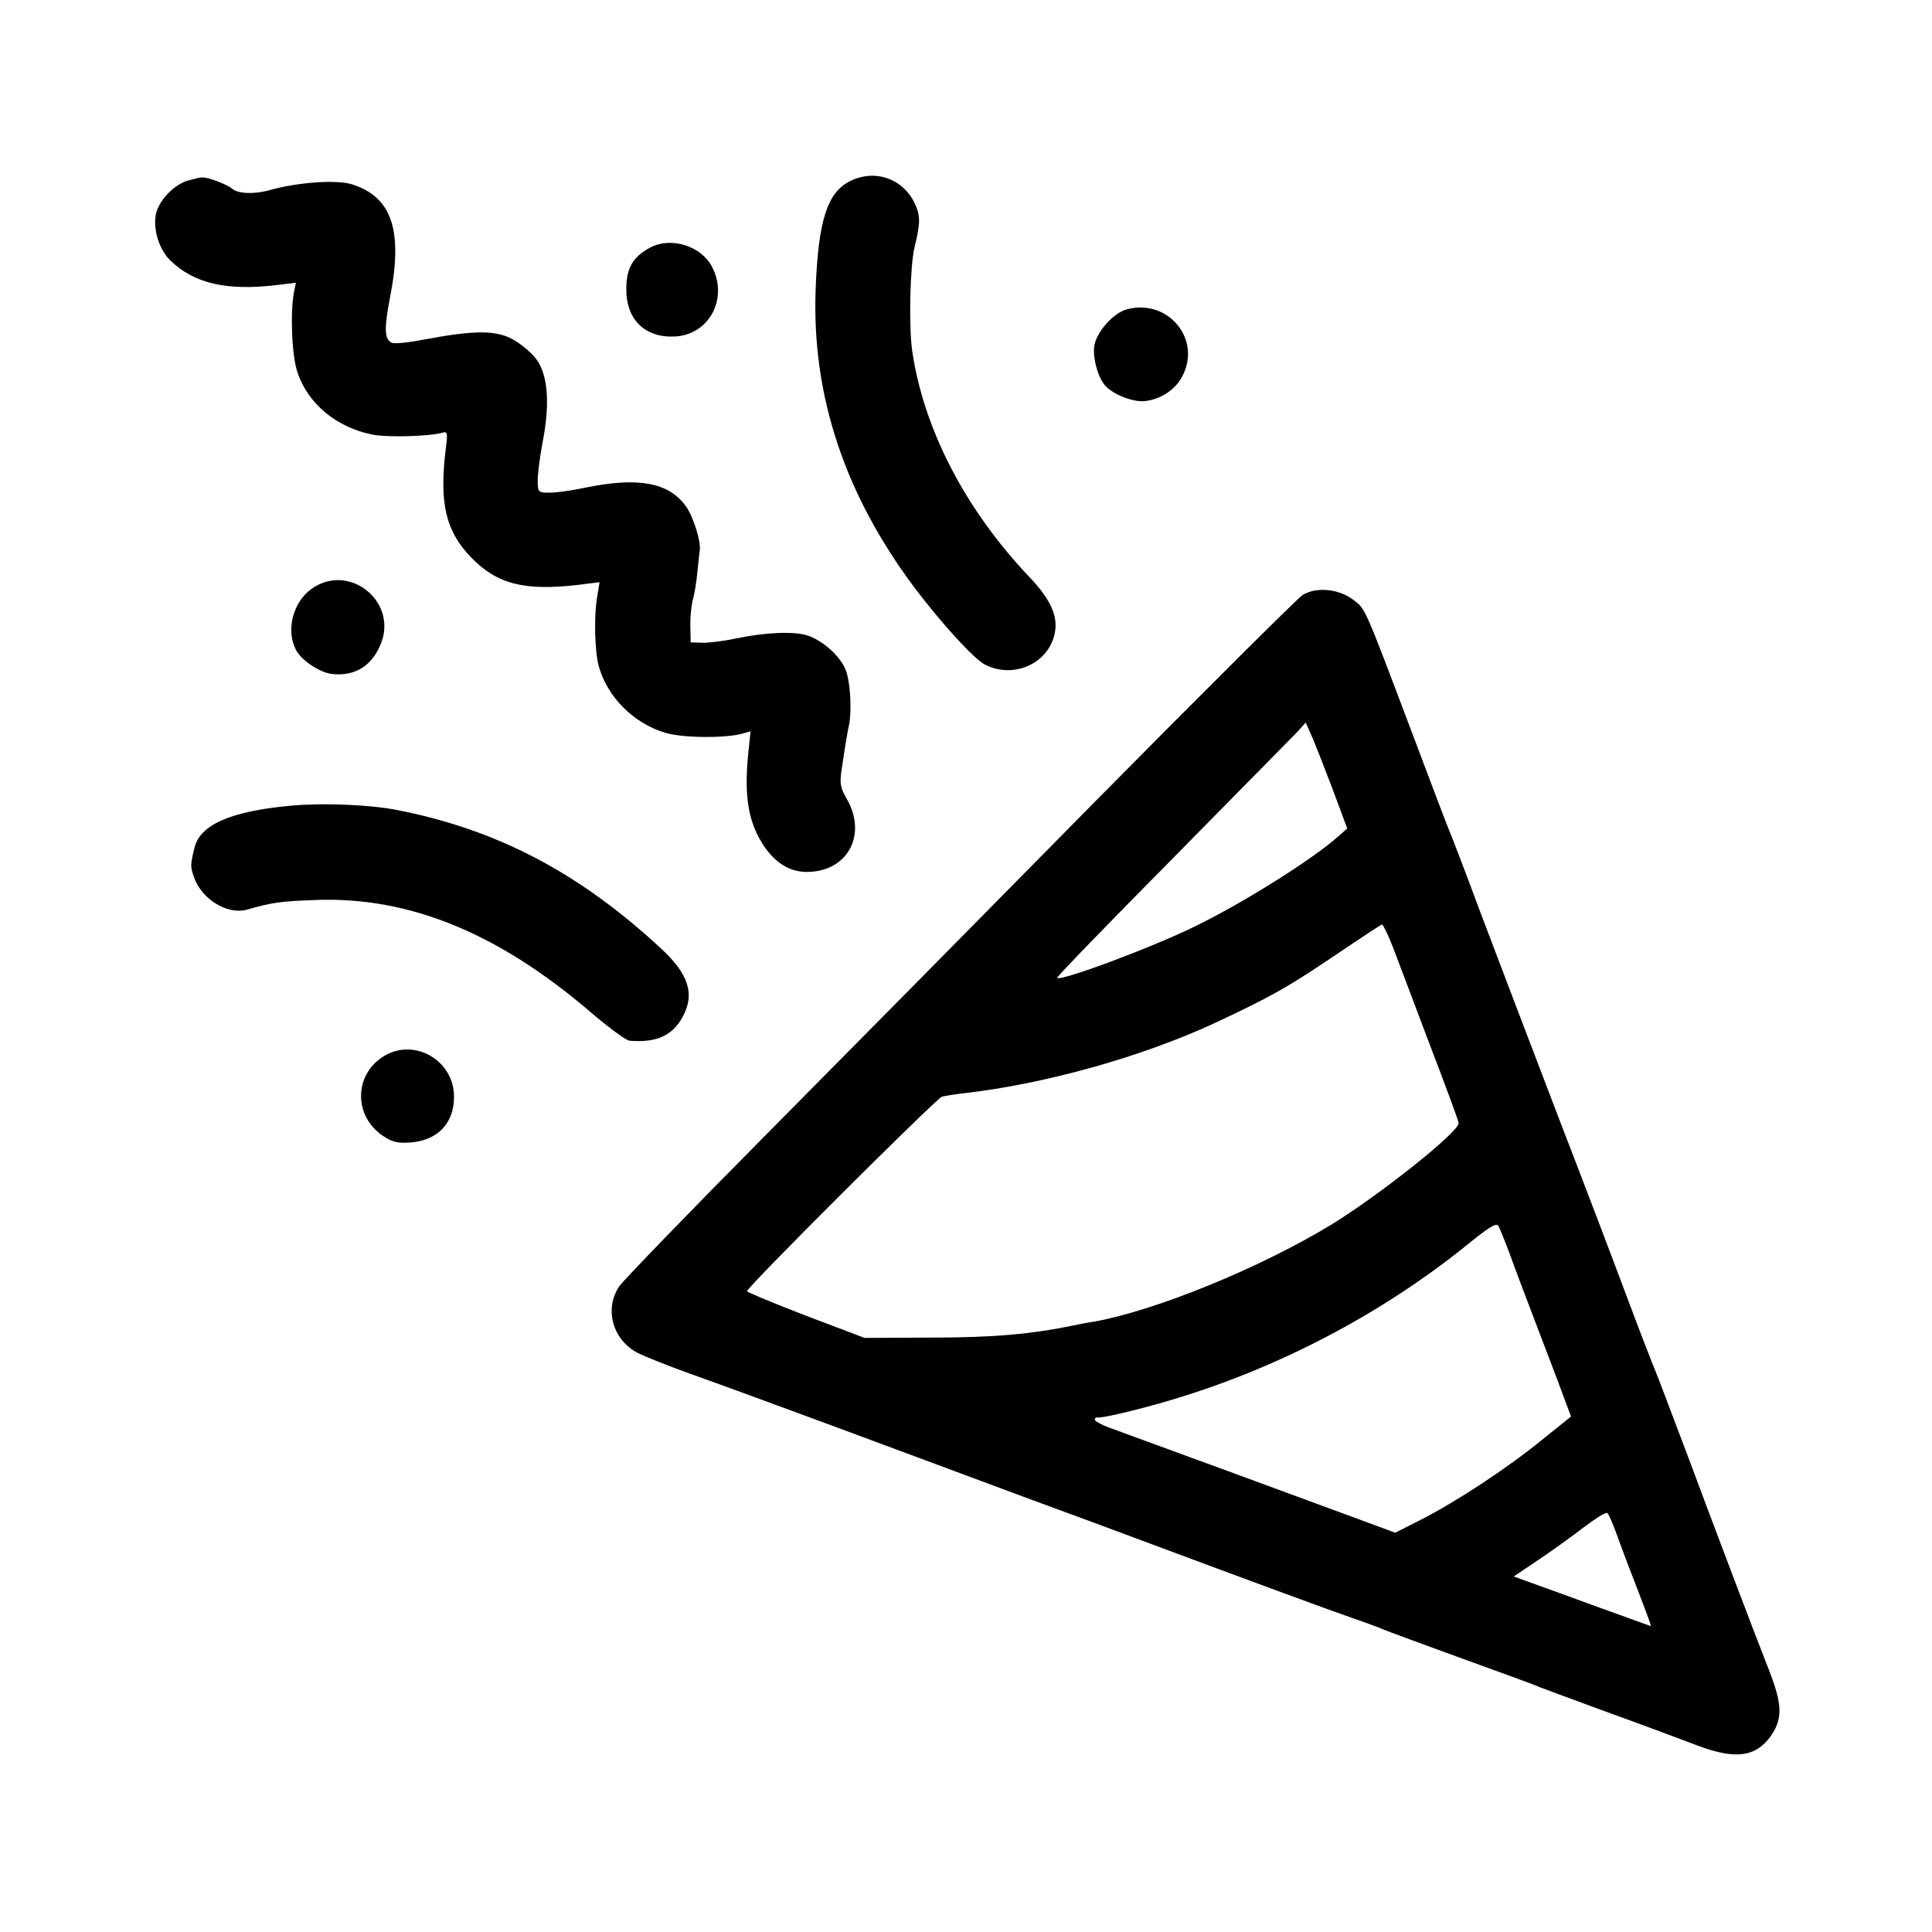
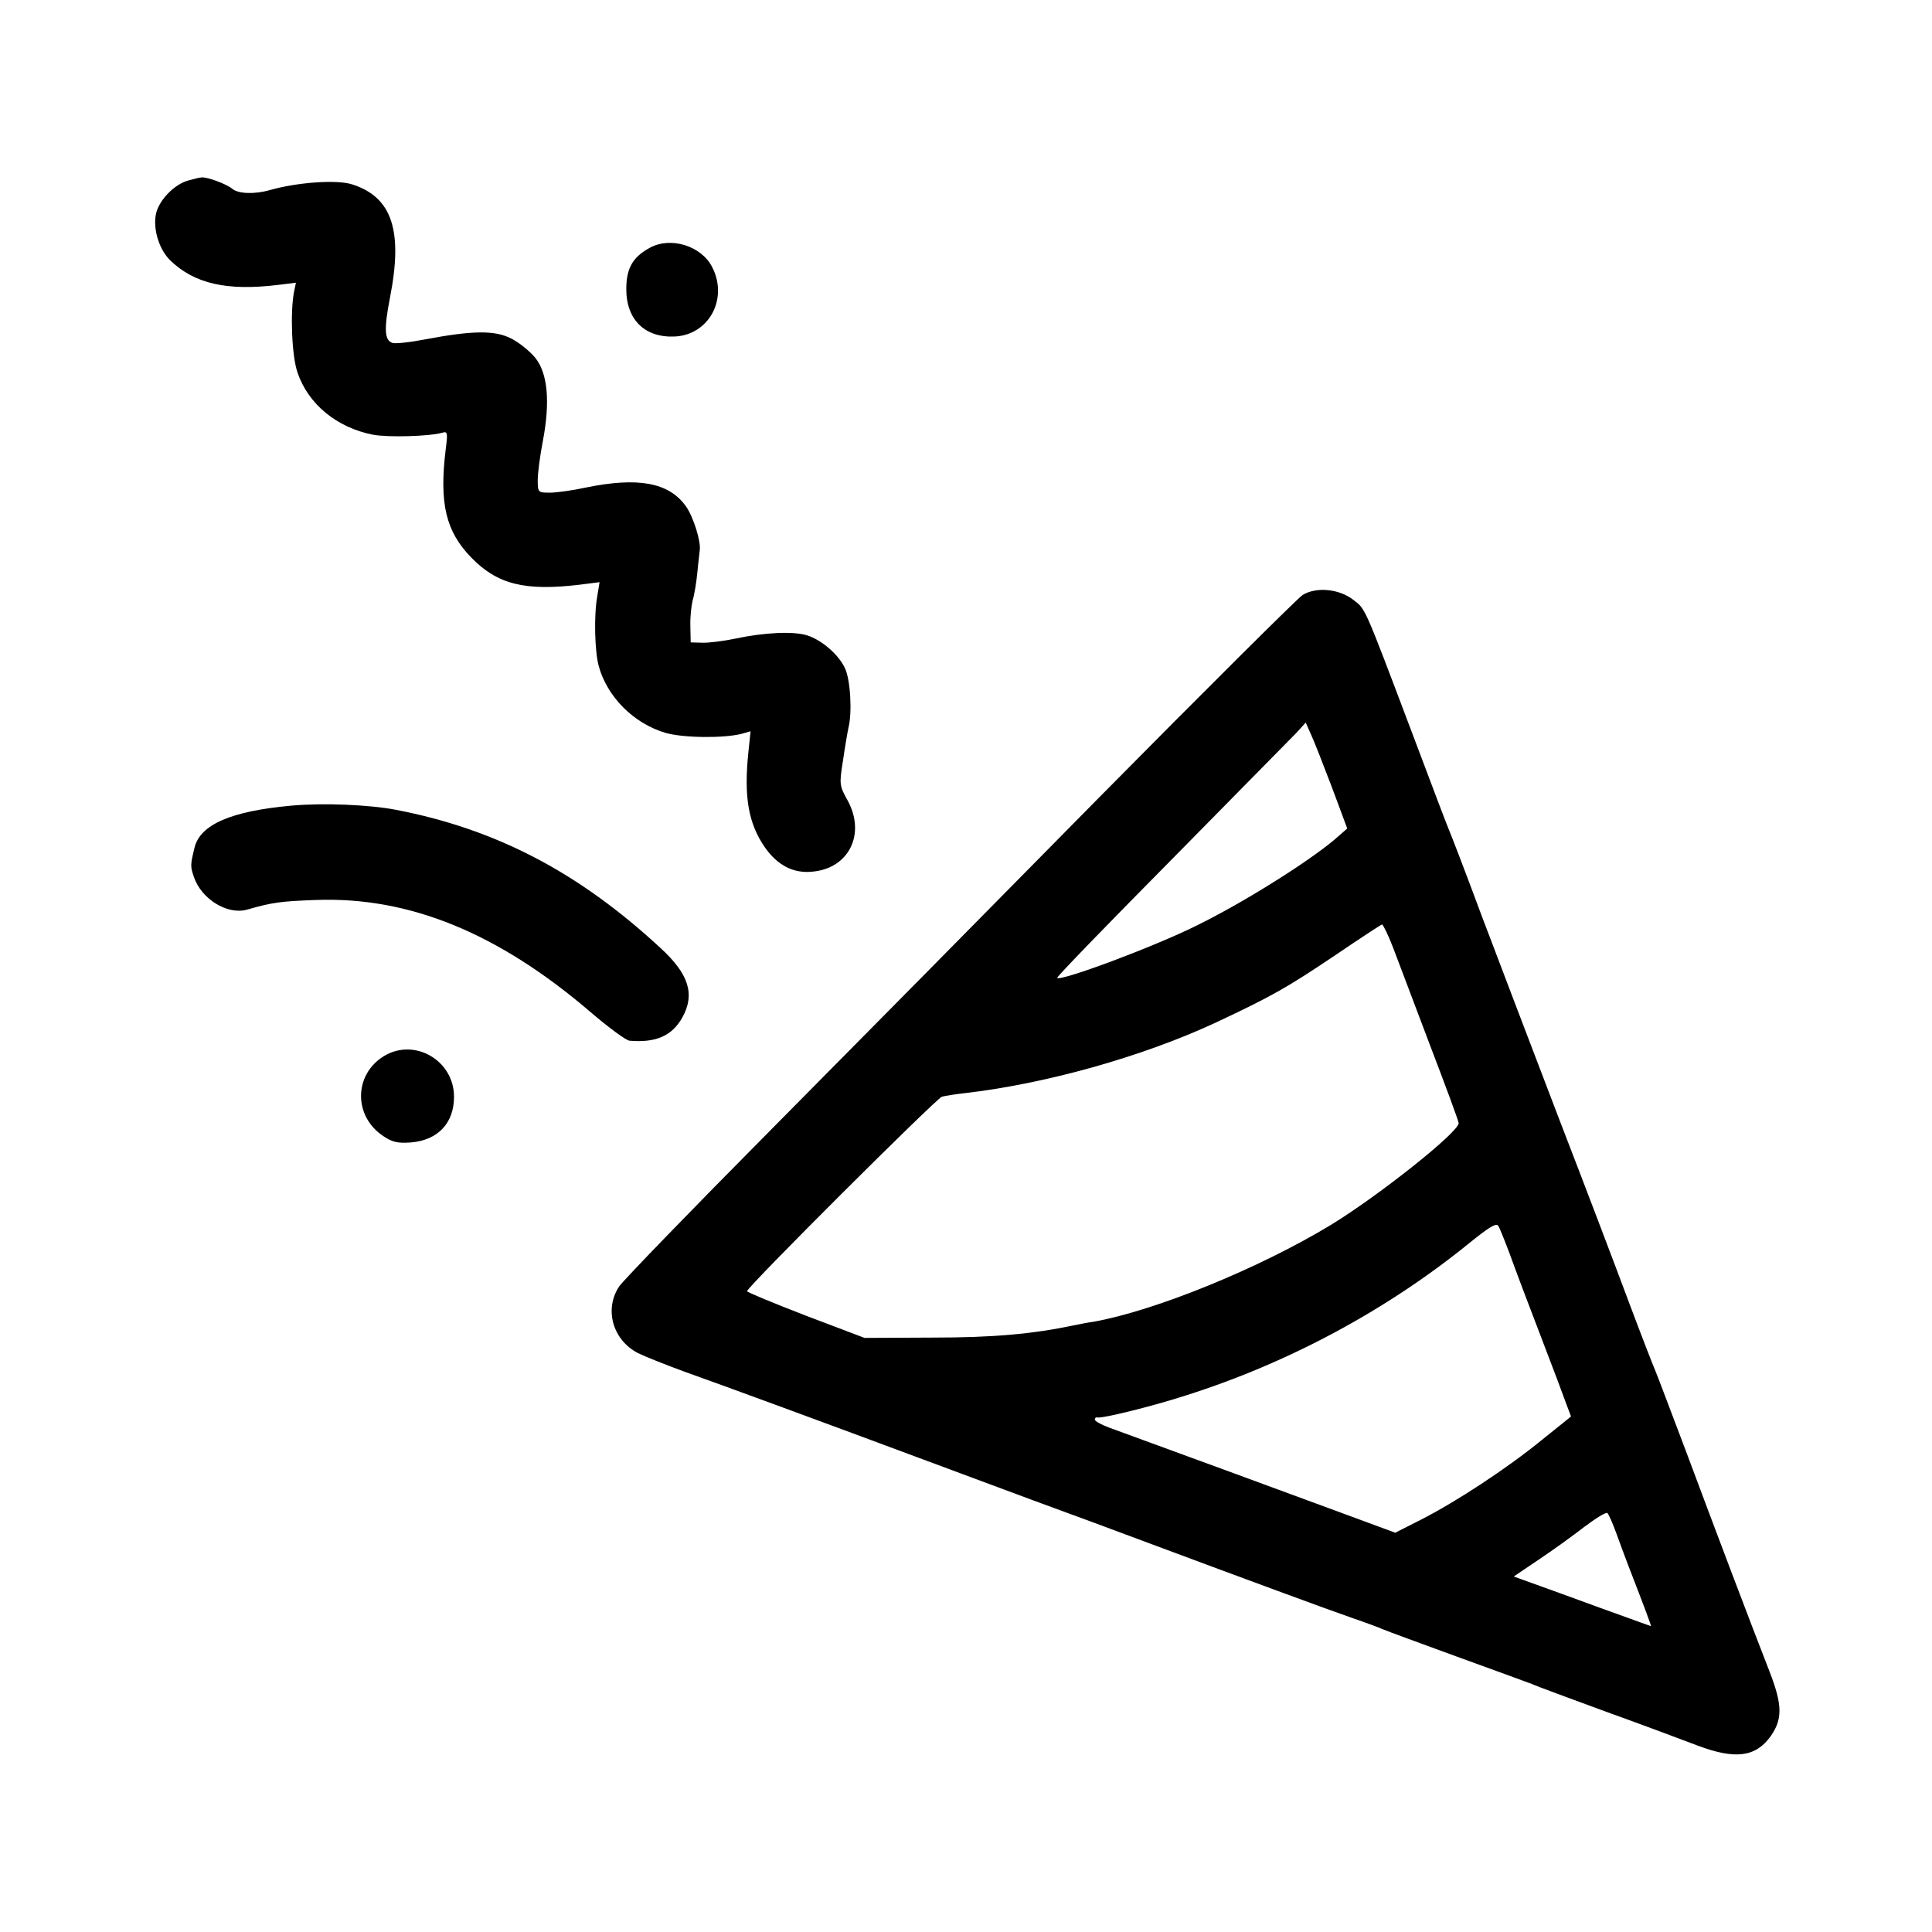
<svg xmlns="http://www.w3.org/2000/svg" version="1.0" width="600pt" height="600pt" viewBox="0 0 600 600" preserveAspectRatio="xMidYMid meet">
  <g transform="translate(0,600) scale(0.1,-0.1)" fill="#000000" stroke="none">
-     <path d="M2641 5438 c-72 -35 -100 -123 -108 -338 -12 -328 90 -635 307 -925 85 -112 184 -221 219 -239 89 -46 199 4 217 99 10 53 -14 105 -81 175 -198 209 -327 459 -362 700 -11 75 -7 263 7 321 19 79 19 100 -1 141 -38 75 -123 103 -198 66z" />
    <path d="M583 5439 c-44 -13 -91 -63 -99 -105 -9 -48 11 -110 45 -143 75 -72 175 -95 333 -76 l57 7 -6 -29 c-12 -63 -7 -199 11 -250 33 -98 122 -171 234 -193 49 -9 177 -5 215 6 17 5 18 1 11 -53 -20 -166 0 -253 80 -335 81 -83 166 -104 335 -84 l63 8 -7 -43 c-11 -60 -8 -170 4 -216 26 -97 109 -180 208 -209 55 -16 181 -17 236 -3 l28 8 -7 -67 c-14 -136 0 -219 51 -293 40 -57 89 -82 148 -76 113 10 166 116 110 220 -26 47 -27 50 -15 125 6 42 14 88 17 102 12 48 6 150 -11 185 -20 43 -73 88 -118 102 -42 13 -132 9 -221 -10 -38 -8 -86 -14 -105 -13 l-35 1 -1 50 c-1 28 3 63 7 80 5 16 12 57 15 90 3 33 7 62 7 65 5 27 -20 106 -43 138 -53 74 -149 91 -310 58 -41 -9 -92 -16 -112 -16 -37 0 -38 1 -38 39 0 21 7 76 16 122 23 121 15 209 -23 257 -16 20 -49 47 -74 60 -51 27 -121 26 -269 -2 -46 -9 -92 -14 -101 -11 -25 8 -27 42 -8 140 41 208 7 312 -116 352 -47 16 -171 7 -256 -17 -48 -14 -100 -12 -118 4 -17 14 -77 37 -95 35 -6 0 -25 -5 -43 -10z" />
    <path d="M2019 5231 c-54 -29 -74 -64 -74 -129 0 -96 59 -152 152 -147 105 6 165 117 115 215 -33 66 -128 96 -193 61z" />
-     <path d="M3502 5040 c-44 -10 -99 -73 -104 -117 -4 -36 11 -93 33 -119 22 -27 83 -52 121 -50 49 4 97 34 119 76 62 114 -41 242 -169 210z" />
-     <path d="M967 4171 c-58 -42 -80 -130 -47 -191 17 -31 72 -68 110 -73 69 -8 121 22 150 87 61 134 -94 262 -213 177z" />
    <path d="M4045 4152 c-16 -11 -300 -293 -630 -627 -330 -335 -795 -806 -1034 -1047 -239 -241 -445 -454 -458 -473 -47 -70 -21 -166 58 -207 20 -10 85 -36 145 -58 116 -41 466 -170 729 -268 88 -33 248 -92 355 -132 107 -39 272 -100 365 -135 287 -107 547 -203 625 -230 41 -14 84 -30 95 -35 11 -5 115 -43 230 -85 116 -42 220 -80 233 -85 12 -6 116 -44 230 -86 114 -41 242 -89 284 -105 117 -44 180 -36 227 29 37 53 37 97 -4 202 -67 172 -165 431 -256 675 -50 132 -94 249 -99 260 -5 11 -42 106 -81 210 -39 105 -137 363 -219 575 -81 212 -189 495 -240 630 -50 135 -96 254 -101 265 -5 11 -56 146 -114 300 -150 397 -144 383 -182 412 -45 35 -116 41 -158 15z m91 -596 l48 -129 -39 -34 c-84 -71 -285 -197 -430 -268 -133 -66 -420 -173 -432 -162 -2 3 158 168 356 368 197 200 372 378 388 394 l28 31 16 -36 c9 -19 38 -93 65 -164z m190 -498 c15 -40 67 -177 115 -304 49 -128 89 -236 89 -242 0 -28 -244 -222 -395 -315 -224 -136 -548 -268 -740 -302 -16 -2 -41 -7 -55 -10 -133 -28 -254 -39 -445 -39 l-210 -1 -182 69 c-101 39 -183 73 -183 76 0 13 587 598 605 604 11 3 43 8 70 11 252 29 552 113 780 219 175 82 222 109 368 207 78 53 145 97 149 98 3 0 19 -32 34 -71z m364 -956 c15 -42 58 -156 95 -252 37 -96 73 -192 80 -212 l14 -37 -92 -74 c-108 -88 -265 -191 -375 -247 l-79 -40 -119 44 c-146 54 -617 227 -771 283 -24 9 -43 20 -43 24 0 5 3 8 8 7 14 -4 169 34 277 69 318 101 622 265 875 470 64 52 87 66 93 56 5 -8 21 -48 37 -91z m329 -862 c11 -30 28 -77 39 -105 50 -129 71 -185 69 -185 -1 0 -31 11 -67 24 -36 13 -131 47 -212 77 l-147 53 77 52 c42 28 106 74 142 102 36 27 68 47 72 43 4 -4 16 -31 27 -61z" />
    <path d="M905 3498 c-188 -17 -284 -59 -301 -131 -13 -54 -13 -57 -2 -90 23 -69 104 -119 165 -102 80 23 106 26 213 30 290 11 567 -102 855 -349 55 -47 109 -87 120 -88 82 -7 132 15 164 72 40 72 21 135 -69 217 -253 234 -509 368 -820 428 -83 16 -226 22 -325 13z" />
    <path d="M1192 2720 c-93 -57 -95 -186 -2 -248 28 -19 45 -23 86 -20 84 7 134 60 134 142 0 113 -123 184 -218 126z" />
  </g>
</svg>